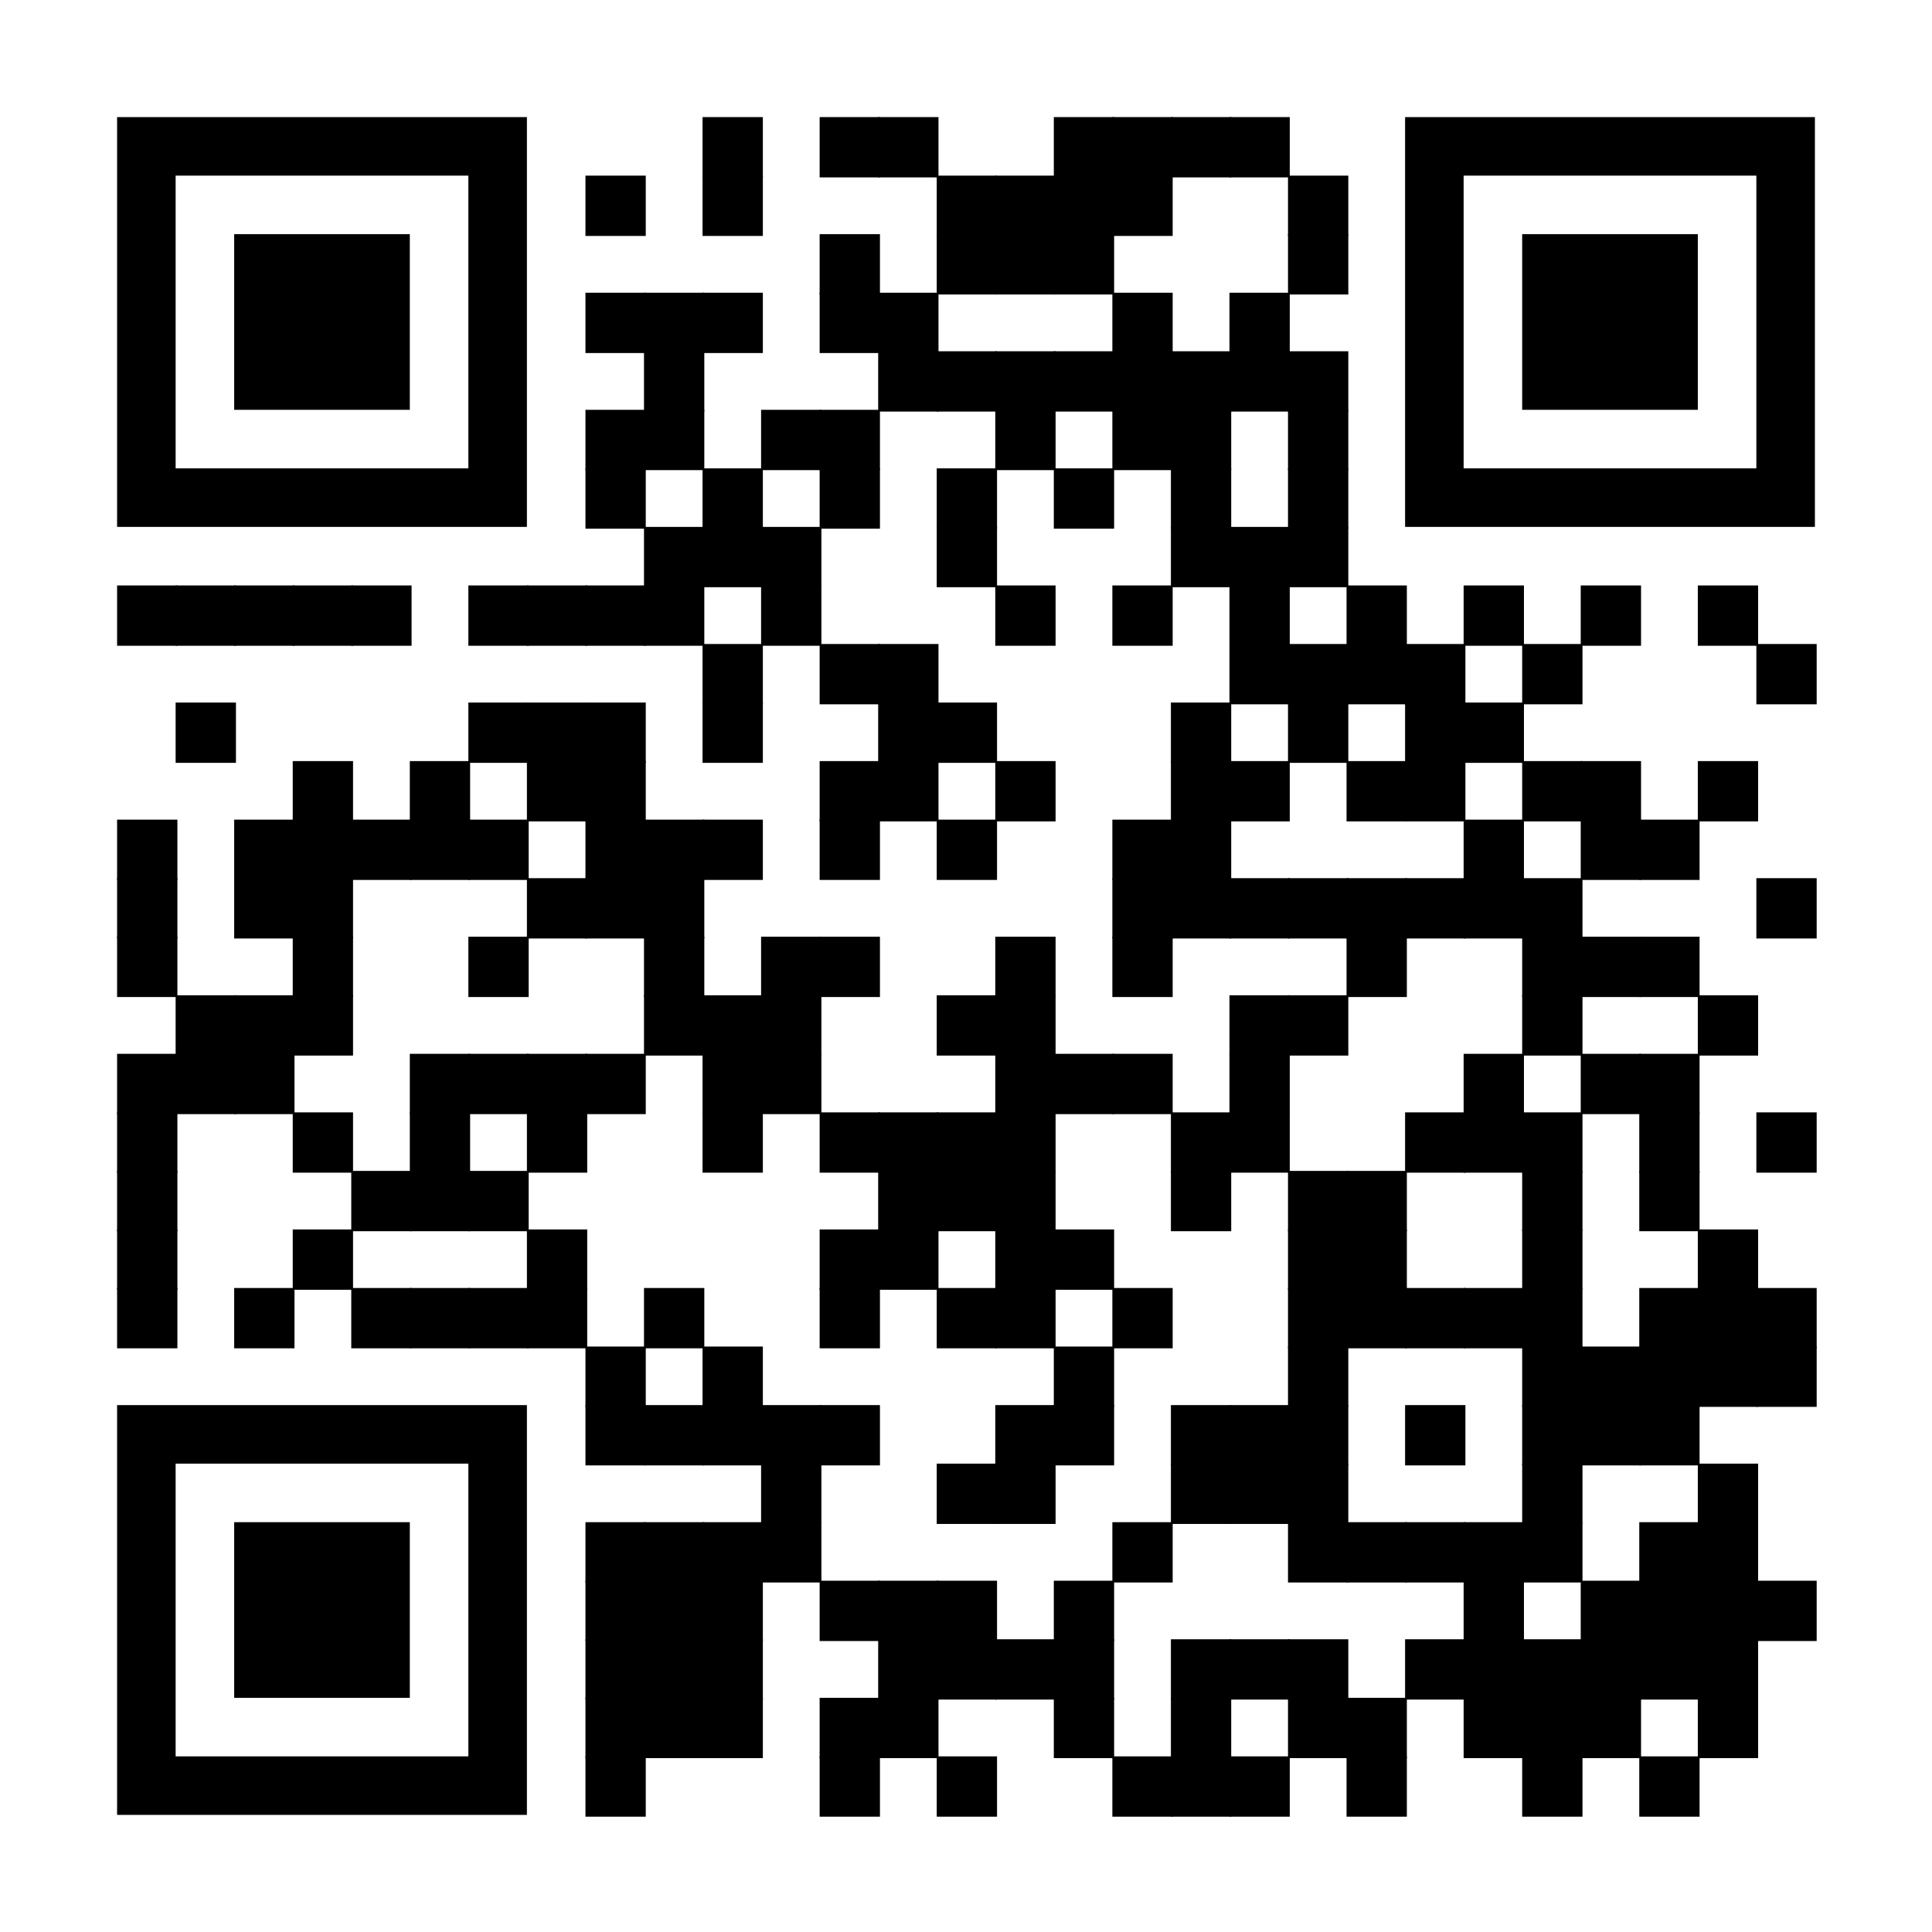
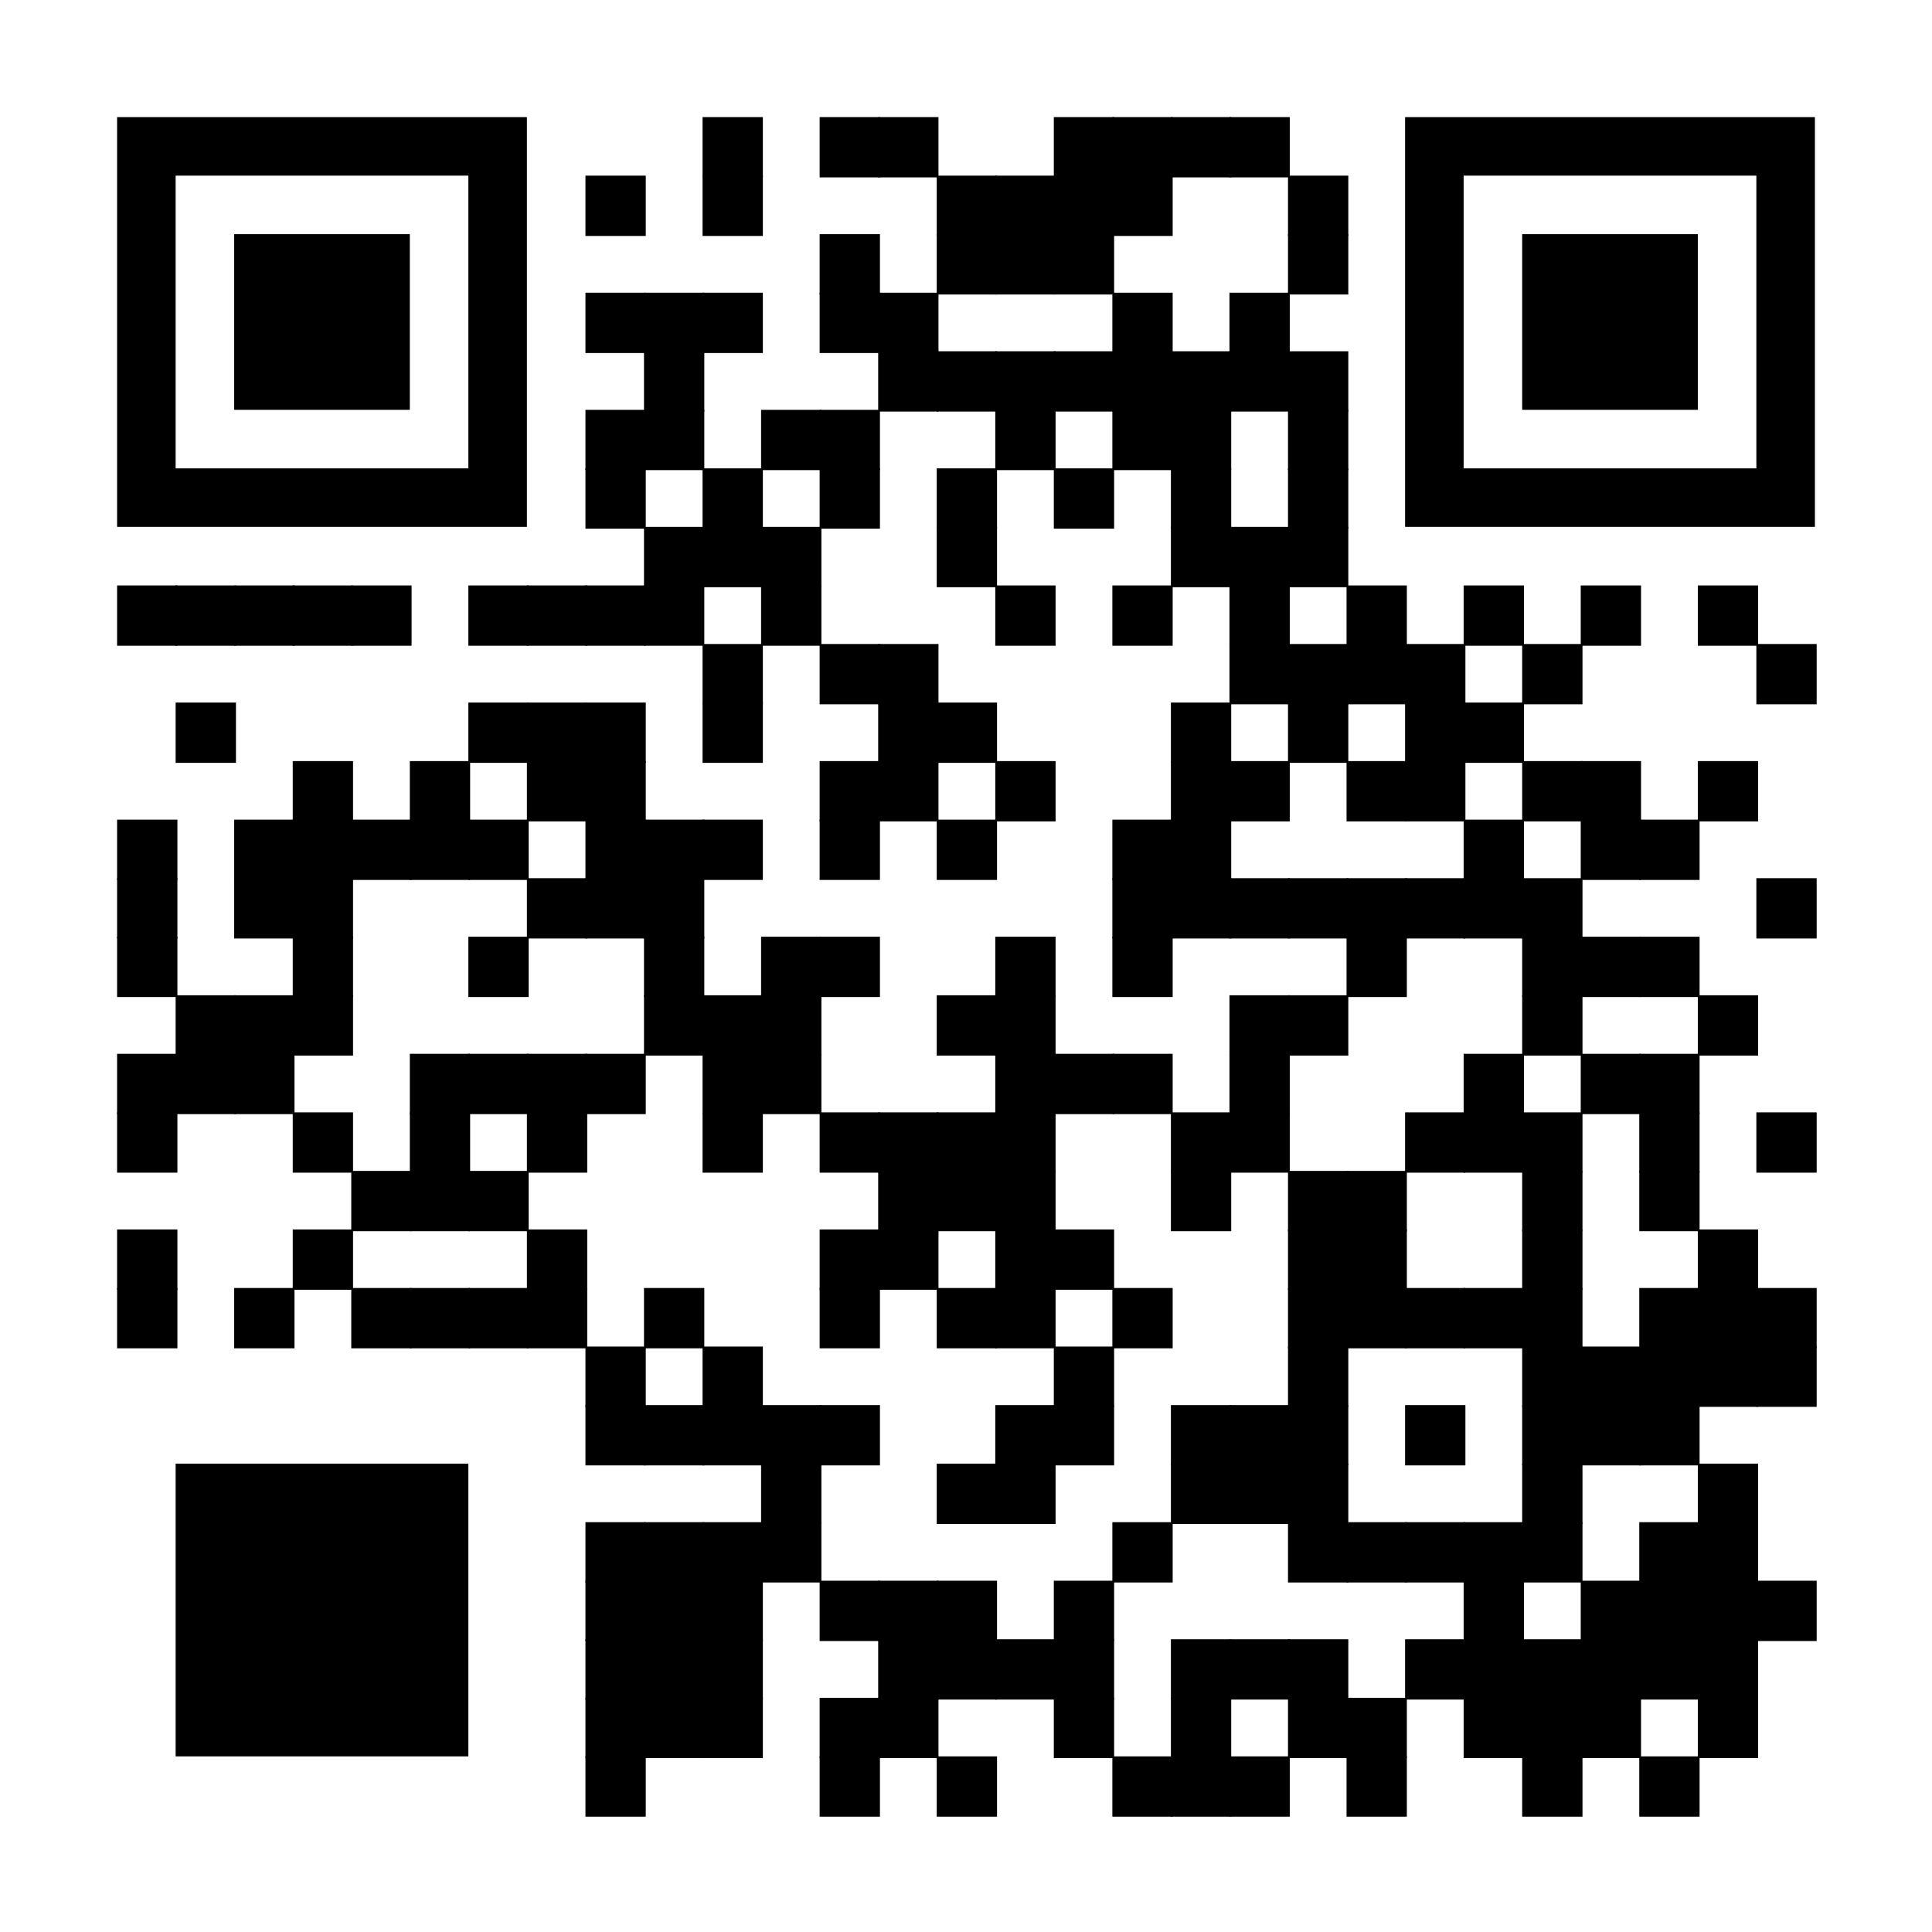
<svg xmlns="http://www.w3.org/2000/svg" xml:space="preserve" width="528" height="528" viewBox="0 0 528 528">
  <g fill="#000000">
    <g transform="translate(192,32) scale(2.747)">
      <rect width="6" height="6" />
    </g>
    <g transform="translate(224,32) scale(2.747)">
      <rect width="6" height="6" />
    </g>
    <g transform="translate(240,32) scale(2.747)">
      <rect width="6" height="6" />
    </g>
    <g transform="translate(288,32) scale(2.747)">
      <rect width="6" height="6" />
    </g>
    <g transform="translate(304,32) scale(2.747)">
      <rect width="6" height="6" />
    </g>
    <g transform="translate(320,32) scale(2.747)">
      <rect width="6" height="6" />
    </g>
    <g transform="translate(336,32) scale(2.747)">
      <rect width="6" height="6" />
    </g>
    <g transform="translate(160,48) scale(2.747)">
      <rect width="6" height="6" />
    </g>
    <g transform="translate(192,48) scale(2.747)">
      <rect width="6" height="6" />
    </g>
    <g transform="translate(256,48) scale(2.747)">
      <rect width="6" height="6" />
    </g>
    <g transform="translate(272,48) scale(2.747)">
      <rect width="6" height="6" />
    </g>
    <g transform="translate(288,48) scale(2.747)">
      <rect width="6" height="6" />
    </g>
    <g transform="translate(304,48) scale(2.747)">
      <rect width="6" height="6" />
    </g>
    <g transform="translate(352,48) scale(2.747)">
      <rect width="6" height="6" />
    </g>
    <g transform="translate(224,64) scale(2.747)">
      <rect width="6" height="6" />
    </g>
    <g transform="translate(256,64) scale(2.747)">
      <rect width="6" height="6" />
    </g>
    <g transform="translate(272,64) scale(2.747)">
      <rect width="6" height="6" />
    </g>
    <g transform="translate(288,64) scale(2.747)">
      <rect width="6" height="6" />
    </g>
    <g transform="translate(352,64) scale(2.747)">
      <rect width="6" height="6" />
    </g>
    <g transform="translate(160,80) scale(2.747)">
      <rect width="6" height="6" />
    </g>
    <g transform="translate(176,80) scale(2.747)">
      <rect width="6" height="6" />
    </g>
    <g transform="translate(192,80) scale(2.747)">
      <rect width="6" height="6" />
    </g>
    <g transform="translate(224,80) scale(2.747)">
      <rect width="6" height="6" />
    </g>
    <g transform="translate(240,80) scale(2.747)">
      <rect width="6" height="6" />
    </g>
    <g transform="translate(304,80) scale(2.747)">
      <rect width="6" height="6" />
    </g>
    <g transform="translate(336,80) scale(2.747)">
      <rect width="6" height="6" />
    </g>
    <g transform="translate(176,96) scale(2.747)">
      <rect width="6" height="6" />
    </g>
    <g transform="translate(240,96) scale(2.747)">
      <rect width="6" height="6" />
    </g>
    <g transform="translate(256,96) scale(2.747)">
      <rect width="6" height="6" />
    </g>
    <g transform="translate(272,96) scale(2.747)">
      <rect width="6" height="6" />
    </g>
    <g transform="translate(288,96) scale(2.747)">
      <rect width="6" height="6" />
    </g>
    <g transform="translate(304,96) scale(2.747)">
      <rect width="6" height="6" />
    </g>
    <g transform="translate(320,96) scale(2.747)">
      <rect width="6" height="6" />
    </g>
    <g transform="translate(336,96) scale(2.747)">
      <rect width="6" height="6" />
    </g>
    <g transform="translate(352,96) scale(2.747)">
      <rect width="6" height="6" />
    </g>
    <g transform="translate(160,112) scale(2.747)">
      <rect width="6" height="6" />
    </g>
    <g transform="translate(176,112) scale(2.747)">
      <rect width="6" height="6" />
    </g>
    <g transform="translate(208,112) scale(2.747)">
      <rect width="6" height="6" />
    </g>
    <g transform="translate(224,112) scale(2.747)">
      <rect width="6" height="6" />
    </g>
    <g transform="translate(272,112) scale(2.747)">
      <rect width="6" height="6" />
    </g>
    <g transform="translate(304,112) scale(2.747)">
      <rect width="6" height="6" />
    </g>
    <g transform="translate(320,112) scale(2.747)">
      <rect width="6" height="6" />
    </g>
    <g transform="translate(352,112) scale(2.747)">
      <rect width="6" height="6" />
    </g>
    <g transform="translate(160,128) scale(2.747)">
      <rect width="6" height="6" />
    </g>
    <g transform="translate(192,128) scale(2.747)">
      <rect width="6" height="6" />
    </g>
    <g transform="translate(224,128) scale(2.747)">
      <rect width="6" height="6" />
    </g>
    <g transform="translate(256,128) scale(2.747)">
      <rect width="6" height="6" />
    </g>
    <g transform="translate(288,128) scale(2.747)">
      <rect width="6" height="6" />
    </g>
    <g transform="translate(320,128) scale(2.747)">
      <rect width="6" height="6" />
    </g>
    <g transform="translate(352,128) scale(2.747)">
      <rect width="6" height="6" />
    </g>
    <g transform="translate(176,144) scale(2.747)">
      <rect width="6" height="6" />
    </g>
    <g transform="translate(192,144) scale(2.747)">
      <rect width="6" height="6" />
    </g>
    <g transform="translate(208,144) scale(2.747)">
      <rect width="6" height="6" />
    </g>
    <g transform="translate(256,144) scale(2.747)">
      <rect width="6" height="6" />
    </g>
    <g transform="translate(320,144) scale(2.747)">
      <rect width="6" height="6" />
    </g>
    <g transform="translate(336,144) scale(2.747)">
      <rect width="6" height="6" />
    </g>
    <g transform="translate(352,144) scale(2.747)">
      <rect width="6" height="6" />
    </g>
    <g transform="translate(32,160) scale(2.747)">
      <rect width="6" height="6" />
    </g>
    <g transform="translate(48,160) scale(2.747)">
      <rect width="6" height="6" />
    </g>
    <g transform="translate(64,160) scale(2.747)">
      <rect width="6" height="6" />
    </g>
    <g transform="translate(80,160) scale(2.747)">
      <rect width="6" height="6" />
    </g>
    <g transform="translate(96,160) scale(2.747)">
      <rect width="6" height="6" />
    </g>
    <g transform="translate(128,160) scale(2.747)">
      <rect width="6" height="6" />
    </g>
    <g transform="translate(144,160) scale(2.747)">
      <rect width="6" height="6" />
    </g>
    <g transform="translate(160,160) scale(2.747)">
      <rect width="6" height="6" />
    </g>
    <g transform="translate(176,160) scale(2.747)">
      <rect width="6" height="6" />
    </g>
    <g transform="translate(208,160) scale(2.747)">
      <rect width="6" height="6" />
    </g>
    <g transform="translate(272,160) scale(2.747)">
      <rect width="6" height="6" />
    </g>
    <g transform="translate(304,160) scale(2.747)">
      <rect width="6" height="6" />
    </g>
    <g transform="translate(336,160) scale(2.747)">
      <rect width="6" height="6" />
    </g>
    <g transform="translate(368,160) scale(2.747)">
      <rect width="6" height="6" />
    </g>
    <g transform="translate(400,160) scale(2.747)">
      <rect width="6" height="6" />
    </g>
    <g transform="translate(432,160) scale(2.747)">
      <rect width="6" height="6" />
    </g>
    <g transform="translate(464,160) scale(2.747)">
      <rect width="6" height="6" />
    </g>
    <g transform="translate(192,176) scale(2.747)">
      <rect width="6" height="6" />
    </g>
    <g transform="translate(224,176) scale(2.747)">
      <rect width="6" height="6" />
    </g>
    <g transform="translate(240,176) scale(2.747)">
      <rect width="6" height="6" />
    </g>
    <g transform="translate(336,176) scale(2.747)">
      <rect width="6" height="6" />
    </g>
    <g transform="translate(352,176) scale(2.747)">
      <rect width="6" height="6" />
    </g>
    <g transform="translate(368,176) scale(2.747)">
      <rect width="6" height="6" />
    </g>
    <g transform="translate(384,176) scale(2.747)">
      <rect width="6" height="6" />
    </g>
    <g transform="translate(416,176) scale(2.747)">
      <rect width="6" height="6" />
    </g>
    <g transform="translate(480,176) scale(2.747)">
      <rect width="6" height="6" />
    </g>
    <g transform="translate(48,192) scale(2.747)">
      <rect width="6" height="6" />
    </g>
    <g transform="translate(128,192) scale(2.747)">
      <rect width="6" height="6" />
    </g>
    <g transform="translate(144,192) scale(2.747)">
      <rect width="6" height="6" />
    </g>
    <g transform="translate(160,192) scale(2.747)">
      <rect width="6" height="6" />
    </g>
    <g transform="translate(192,192) scale(2.747)">
      <rect width="6" height="6" />
    </g>
    <g transform="translate(240,192) scale(2.747)">
      <rect width="6" height="6" />
    </g>
    <g transform="translate(256,192) scale(2.747)">
      <rect width="6" height="6" />
    </g>
    <g transform="translate(320,192) scale(2.747)">
      <rect width="6" height="6" />
    </g>
    <g transform="translate(352,192) scale(2.747)">
      <rect width="6" height="6" />
    </g>
    <g transform="translate(384,192) scale(2.747)">
      <rect width="6" height="6" />
    </g>
    <g transform="translate(400,192) scale(2.747)">
      <rect width="6" height="6" />
    </g>
    <g transform="translate(80,208) scale(2.747)">
      <rect width="6" height="6" />
    </g>
    <g transform="translate(112,208) scale(2.747)">
      <rect width="6" height="6" />
    </g>
    <g transform="translate(144,208) scale(2.747)">
      <rect width="6" height="6" />
    </g>
    <g transform="translate(160,208) scale(2.747)">
      <rect width="6" height="6" />
    </g>
    <g transform="translate(224,208) scale(2.747)">
      <rect width="6" height="6" />
    </g>
    <g transform="translate(240,208) scale(2.747)">
      <rect width="6" height="6" />
    </g>
    <g transform="translate(272,208) scale(2.747)">
      <rect width="6" height="6" />
    </g>
    <g transform="translate(320,208) scale(2.747)">
      <rect width="6" height="6" />
    </g>
    <g transform="translate(336,208) scale(2.747)">
      <rect width="6" height="6" />
    </g>
    <g transform="translate(368,208) scale(2.747)">
      <rect width="6" height="6" />
    </g>
    <g transform="translate(384,208) scale(2.747)">
      <rect width="6" height="6" />
    </g>
    <g transform="translate(416,208) scale(2.747)">
      <rect width="6" height="6" />
    </g>
    <g transform="translate(432,208) scale(2.747)">
      <rect width="6" height="6" />
    </g>
    <g transform="translate(464,208) scale(2.747)">
      <rect width="6" height="6" />
    </g>
    <g transform="translate(32,224) scale(2.747)">
      <rect width="6" height="6" />
    </g>
    <g transform="translate(64,224) scale(2.747)">
      <rect width="6" height="6" />
    </g>
    <g transform="translate(80,224) scale(2.747)">
      <rect width="6" height="6" />
    </g>
    <g transform="translate(96,224) scale(2.747)">
      <rect width="6" height="6" />
    </g>
    <g transform="translate(112,224) scale(2.747)">
      <rect width="6" height="6" />
    </g>
    <g transform="translate(128,224) scale(2.747)">
      <rect width="6" height="6" />
    </g>
    <g transform="translate(160,224) scale(2.747)">
      <rect width="6" height="6" />
    </g>
    <g transform="translate(176,224) scale(2.747)">
      <rect width="6" height="6" />
    </g>
    <g transform="translate(192,224) scale(2.747)">
      <rect width="6" height="6" />
    </g>
    <g transform="translate(224,224) scale(2.747)">
      <rect width="6" height="6" />
    </g>
    <g transform="translate(256,224) scale(2.747)">
      <rect width="6" height="6" />
    </g>
    <g transform="translate(304,224) scale(2.747)">
      <rect width="6" height="6" />
    </g>
    <g transform="translate(320,224) scale(2.747)">
      <rect width="6" height="6" />
    </g>
    <g transform="translate(400,224) scale(2.747)">
      <rect width="6" height="6" />
    </g>
    <g transform="translate(432,224) scale(2.747)">
      <rect width="6" height="6" />
    </g>
    <g transform="translate(448,224) scale(2.747)">
      <rect width="6" height="6" />
    </g>
    <g transform="translate(32,240) scale(2.747)">
      <rect width="6" height="6" />
    </g>
    <g transform="translate(64,240) scale(2.747)">
      <rect width="6" height="6" />
    </g>
    <g transform="translate(80,240) scale(2.747)">
      <rect width="6" height="6" />
    </g>
    <g transform="translate(144,240) scale(2.747)">
      <rect width="6" height="6" />
    </g>
    <g transform="translate(160,240) scale(2.747)">
      <rect width="6" height="6" />
    </g>
    <g transform="translate(176,240) scale(2.747)">
      <rect width="6" height="6" />
    </g>
    <g transform="translate(304,240) scale(2.747)">
      <rect width="6" height="6" />
    </g>
    <g transform="translate(320,240) scale(2.747)">
      <rect width="6" height="6" />
    </g>
    <g transform="translate(336,240) scale(2.747)">
      <rect width="6" height="6" />
    </g>
    <g transform="translate(352,240) scale(2.747)">
      <rect width="6" height="6" />
    </g>
    <g transform="translate(368,240) scale(2.747)">
      <rect width="6" height="6" />
    </g>
    <g transform="translate(384,240) scale(2.747)">
      <rect width="6" height="6" />
    </g>
    <g transform="translate(400,240) scale(2.747)">
      <rect width="6" height="6" />
    </g>
    <g transform="translate(416,240) scale(2.747)">
      <rect width="6" height="6" />
    </g>
    <g transform="translate(480,240) scale(2.747)">
      <rect width="6" height="6" />
    </g>
    <g transform="translate(32,256) scale(2.747)">
      <rect width="6" height="6" />
    </g>
    <g transform="translate(80,256) scale(2.747)">
      <rect width="6" height="6" />
    </g>
    <g transform="translate(128,256) scale(2.747)">
      <rect width="6" height="6" />
    </g>
    <g transform="translate(176,256) scale(2.747)">
      <rect width="6" height="6" />
    </g>
    <g transform="translate(208,256) scale(2.747)">
      <rect width="6" height="6" />
    </g>
    <g transform="translate(224,256) scale(2.747)">
      <rect width="6" height="6" />
    </g>
    <g transform="translate(272,256) scale(2.747)">
      <rect width="6" height="6" />
    </g>
    <g transform="translate(304,256) scale(2.747)">
      <rect width="6" height="6" />
    </g>
    <g transform="translate(368,256) scale(2.747)">
      <rect width="6" height="6" />
    </g>
    <g transform="translate(416,256) scale(2.747)">
      <rect width="6" height="6" />
    </g>
    <g transform="translate(432,256) scale(2.747)">
      <rect width="6" height="6" />
    </g>
    <g transform="translate(448,256) scale(2.747)">
      <rect width="6" height="6" />
    </g>
    <g transform="translate(48,272) scale(2.747)">
      <rect width="6" height="6" />
    </g>
    <g transform="translate(64,272) scale(2.747)">
      <rect width="6" height="6" />
    </g>
    <g transform="translate(80,272) scale(2.747)">
      <rect width="6" height="6" />
    </g>
    <g transform="translate(176,272) scale(2.747)">
      <rect width="6" height="6" />
    </g>
    <g transform="translate(192,272) scale(2.747)">
      <rect width="6" height="6" />
    </g>
    <g transform="translate(208,272) scale(2.747)">
      <rect width="6" height="6" />
    </g>
    <g transform="translate(256,272) scale(2.747)">
      <rect width="6" height="6" />
    </g>
    <g transform="translate(272,272) scale(2.747)">
      <rect width="6" height="6" />
    </g>
    <g transform="translate(336,272) scale(2.747)">
      <rect width="6" height="6" />
    </g>
    <g transform="translate(352,272) scale(2.747)">
      <rect width="6" height="6" />
    </g>
    <g transform="translate(416,272) scale(2.747)">
      <rect width="6" height="6" />
    </g>
    <g transform="translate(464,272) scale(2.747)">
      <rect width="6" height="6" />
    </g>
    <g transform="translate(32,288) scale(2.747)">
      <rect width="6" height="6" />
    </g>
    <g transform="translate(48,288) scale(2.747)">
      <rect width="6" height="6" />
    </g>
    <g transform="translate(64,288) scale(2.747)">
      <rect width="6" height="6" />
    </g>
    <g transform="translate(112,288) scale(2.747)">
      <rect width="6" height="6" />
    </g>
    <g transform="translate(128,288) scale(2.747)">
      <rect width="6" height="6" />
    </g>
    <g transform="translate(144,288) scale(2.747)">
      <rect width="6" height="6" />
    </g>
    <g transform="translate(160,288) scale(2.747)">
      <rect width="6" height="6" />
    </g>
    <g transform="translate(192,288) scale(2.747)">
      <rect width="6" height="6" />
    </g>
    <g transform="translate(208,288) scale(2.747)">
      <rect width="6" height="6" />
    </g>
    <g transform="translate(272,288) scale(2.747)">
      <rect width="6" height="6" />
    </g>
    <g transform="translate(288,288) scale(2.747)">
      <rect width="6" height="6" />
    </g>
    <g transform="translate(304,288) scale(2.747)">
      <rect width="6" height="6" />
    </g>
    <g transform="translate(336,288) scale(2.747)">
      <rect width="6" height="6" />
    </g>
    <g transform="translate(400,288) scale(2.747)">
      <rect width="6" height="6" />
    </g>
    <g transform="translate(432,288) scale(2.747)">
      <rect width="6" height="6" />
    </g>
    <g transform="translate(448,288) scale(2.747)">
      <rect width="6" height="6" />
    </g>
    <g transform="translate(32,304) scale(2.747)">
      <rect width="6" height="6" />
    </g>
    <g transform="translate(80,304) scale(2.747)">
      <rect width="6" height="6" />
    </g>
    <g transform="translate(112,304) scale(2.747)">
      <rect width="6" height="6" />
    </g>
    <g transform="translate(144,304) scale(2.747)">
      <rect width="6" height="6" />
    </g>
    <g transform="translate(192,304) scale(2.747)">
      <rect width="6" height="6" />
    </g>
    <g transform="translate(224,304) scale(2.747)">
      <rect width="6" height="6" />
    </g>
    <g transform="translate(240,304) scale(2.747)">
      <rect width="6" height="6" />
    </g>
    <g transform="translate(256,304) scale(2.747)">
      <rect width="6" height="6" />
    </g>
    <g transform="translate(272,304) scale(2.747)">
      <rect width="6" height="6" />
    </g>
    <g transform="translate(320,304) scale(2.747)">
      <rect width="6" height="6" />
    </g>
    <g transform="translate(336,304) scale(2.747)">
      <rect width="6" height="6" />
    </g>
    <g transform="translate(384,304) scale(2.747)">
      <rect width="6" height="6" />
    </g>
    <g transform="translate(400,304) scale(2.747)">
      <rect width="6" height="6" />
    </g>
    <g transform="translate(416,304) scale(2.747)">
      <rect width="6" height="6" />
    </g>
    <g transform="translate(448,304) scale(2.747)">
      <rect width="6" height="6" />
    </g>
    <g transform="translate(480,304) scale(2.747)">
      <rect width="6" height="6" />
    </g>
    <g transform="translate(32,320) scale(2.747)">
-       <rect width="6" height="6" />
-     </g>
+       </g>
    <g transform="translate(96,320) scale(2.747)">
      <rect width="6" height="6" />
    </g>
    <g transform="translate(112,320) scale(2.747)">
      <rect width="6" height="6" />
    </g>
    <g transform="translate(128,320) scale(2.747)">
      <rect width="6" height="6" />
    </g>
    <g transform="translate(240,320) scale(2.747)">
      <rect width="6" height="6" />
    </g>
    <g transform="translate(256,320) scale(2.747)">
      <rect width="6" height="6" />
    </g>
    <g transform="translate(272,320) scale(2.747)">
      <rect width="6" height="6" />
    </g>
    <g transform="translate(320,320) scale(2.747)">
      <rect width="6" height="6" />
    </g>
    <g transform="translate(352,320) scale(2.747)">
      <rect width="6" height="6" />
    </g>
    <g transform="translate(368,320) scale(2.747)">
      <rect width="6" height="6" />
    </g>
    <g transform="translate(416,320) scale(2.747)">
      <rect width="6" height="6" />
    </g>
    <g transform="translate(448,320) scale(2.747)">
      <rect width="6" height="6" />
    </g>
    <g transform="translate(32,336) scale(2.747)">
      <rect width="6" height="6" />
    </g>
    <g transform="translate(80,336) scale(2.747)">
      <rect width="6" height="6" />
    </g>
    <g transform="translate(144,336) scale(2.747)">
      <rect width="6" height="6" />
    </g>
    <g transform="translate(224,336) scale(2.747)">
      <rect width="6" height="6" />
    </g>
    <g transform="translate(240,336) scale(2.747)">
      <rect width="6" height="6" />
    </g>
    <g transform="translate(272,336) scale(2.747)">
      <rect width="6" height="6" />
    </g>
    <g transform="translate(288,336) scale(2.747)">
      <rect width="6" height="6" />
    </g>
    <g transform="translate(352,336) scale(2.747)">
      <rect width="6" height="6" />
    </g>
    <g transform="translate(368,336) scale(2.747)">
      <rect width="6" height="6" />
    </g>
    <g transform="translate(416,336) scale(2.747)">
      <rect width="6" height="6" />
    </g>
    <g transform="translate(464,336) scale(2.747)">
      <rect width="6" height="6" />
    </g>
    <g transform="translate(32,352) scale(2.747)">
      <rect width="6" height="6" />
    </g>
    <g transform="translate(64,352) scale(2.747)">
      <rect width="6" height="6" />
    </g>
    <g transform="translate(96,352) scale(2.747)">
      <rect width="6" height="6" />
    </g>
    <g transform="translate(112,352) scale(2.747)">
      <rect width="6" height="6" />
    </g>
    <g transform="translate(128,352) scale(2.747)">
      <rect width="6" height="6" />
    </g>
    <g transform="translate(144,352) scale(2.747)">
      <rect width="6" height="6" />
    </g>
    <g transform="translate(176,352) scale(2.747)">
      <rect width="6" height="6" />
    </g>
    <g transform="translate(224,352) scale(2.747)">
      <rect width="6" height="6" />
    </g>
    <g transform="translate(256,352) scale(2.747)">
      <rect width="6" height="6" />
    </g>
    <g transform="translate(272,352) scale(2.747)">
      <rect width="6" height="6" />
    </g>
    <g transform="translate(304,352) scale(2.747)">
      <rect width="6" height="6" />
    </g>
    <g transform="translate(352,352) scale(2.747)">
      <rect width="6" height="6" />
    </g>
    <g transform="translate(368,352) scale(2.747)">
      <rect width="6" height="6" />
    </g>
    <g transform="translate(384,352) scale(2.747)">
      <rect width="6" height="6" />
    </g>
    <g transform="translate(400,352) scale(2.747)">
      <rect width="6" height="6" />
    </g>
    <g transform="translate(416,352) scale(2.747)">
      <rect width="6" height="6" />
    </g>
    <g transform="translate(448,352) scale(2.747)">
      <rect width="6" height="6" />
    </g>
    <g transform="translate(464,352) scale(2.747)">
      <rect width="6" height="6" />
    </g>
    <g transform="translate(480,352) scale(2.747)">
      <rect width="6" height="6" />
    </g>
    <g transform="translate(160,368) scale(2.747)">
      <rect width="6" height="6" />
    </g>
    <g transform="translate(192,368) scale(2.747)">
      <rect width="6" height="6" />
    </g>
    <g transform="translate(288,368) scale(2.747)">
      <rect width="6" height="6" />
    </g>
    <g transform="translate(352,368) scale(2.747)">
      <rect width="6" height="6" />
    </g>
    <g transform="translate(416,368) scale(2.747)">
      <rect width="6" height="6" />
    </g>
    <g transform="translate(432,368) scale(2.747)">
      <rect width="6" height="6" />
    </g>
    <g transform="translate(448,368) scale(2.747)">
      <rect width="6" height="6" />
    </g>
    <g transform="translate(464,368) scale(2.747)">
      <rect width="6" height="6" />
    </g>
    <g transform="translate(480,368) scale(2.747)">
      <rect width="6" height="6" />
    </g>
    <g transform="translate(160,384) scale(2.747)">
      <rect width="6" height="6" />
    </g>
    <g transform="translate(176,384) scale(2.747)">
      <rect width="6" height="6" />
    </g>
    <g transform="translate(192,384) scale(2.747)">
      <rect width="6" height="6" />
    </g>
    <g transform="translate(208,384) scale(2.747)">
      <rect width="6" height="6" />
    </g>
    <g transform="translate(224,384) scale(2.747)">
      <rect width="6" height="6" />
    </g>
    <g transform="translate(272,384) scale(2.747)">
      <rect width="6" height="6" />
    </g>
    <g transform="translate(288,384) scale(2.747)">
      <rect width="6" height="6" />
    </g>
    <g transform="translate(320,384) scale(2.747)">
      <rect width="6" height="6" />
    </g>
    <g transform="translate(336,384) scale(2.747)">
      <rect width="6" height="6" />
    </g>
    <g transform="translate(352,384) scale(2.747)">
      <rect width="6" height="6" />
    </g>
    <g transform="translate(384,384) scale(2.747)">
      <rect width="6" height="6" />
    </g>
    <g transform="translate(416,384) scale(2.747)">
      <rect width="6" height="6" />
    </g>
    <g transform="translate(432,384) scale(2.747)">
      <rect width="6" height="6" />
    </g>
    <g transform="translate(448,384) scale(2.747)">
      <rect width="6" height="6" />
    </g>
    <g transform="translate(208,400) scale(2.747)">
      <rect width="6" height="6" />
    </g>
    <g transform="translate(256,400) scale(2.747)">
      <rect width="6" height="6" />
    </g>
    <g transform="translate(272,400) scale(2.747)">
      <rect width="6" height="6" />
    </g>
    <g transform="translate(320,400) scale(2.747)">
      <rect width="6" height="6" />
    </g>
    <g transform="translate(336,400) scale(2.747)">
      <rect width="6" height="6" />
    </g>
    <g transform="translate(352,400) scale(2.747)">
      <rect width="6" height="6" />
    </g>
    <g transform="translate(416,400) scale(2.747)">
      <rect width="6" height="6" />
    </g>
    <g transform="translate(464,400) scale(2.747)">
      <rect width="6" height="6" />
    </g>
    <g transform="translate(160,416) scale(2.747)">
      <rect width="6" height="6" />
    </g>
    <g transform="translate(176,416) scale(2.747)">
      <rect width="6" height="6" />
    </g>
    <g transform="translate(192,416) scale(2.747)">
      <rect width="6" height="6" />
    </g>
    <g transform="translate(208,416) scale(2.747)">
      <rect width="6" height="6" />
    </g>
    <g transform="translate(304,416) scale(2.747)">
      <rect width="6" height="6" />
    </g>
    <g transform="translate(352,416) scale(2.747)">
      <rect width="6" height="6" />
    </g>
    <g transform="translate(368,416) scale(2.747)">
      <rect width="6" height="6" />
    </g>
    <g transform="translate(384,416) scale(2.747)">
      <rect width="6" height="6" />
    </g>
    <g transform="translate(400,416) scale(2.747)">
      <rect width="6" height="6" />
    </g>
    <g transform="translate(416,416) scale(2.747)">
      <rect width="6" height="6" />
    </g>
    <g transform="translate(448,416) scale(2.747)">
      <rect width="6" height="6" />
    </g>
    <g transform="translate(464,416) scale(2.747)">
      <rect width="6" height="6" />
    </g>
    <g transform="translate(160,432) scale(2.747)">
      <rect width="6" height="6" />
    </g>
    <g transform="translate(176,432) scale(2.747)">
      <rect width="6" height="6" />
    </g>
    <g transform="translate(192,432) scale(2.747)">
      <rect width="6" height="6" />
    </g>
    <g transform="translate(224,432) scale(2.747)">
      <rect width="6" height="6" />
    </g>
    <g transform="translate(240,432) scale(2.747)">
      <rect width="6" height="6" />
    </g>
    <g transform="translate(256,432) scale(2.747)">
      <rect width="6" height="6" />
    </g>
    <g transform="translate(288,432) scale(2.747)">
      <rect width="6" height="6" />
    </g>
    <g transform="translate(400,432) scale(2.747)">
      <rect width="6" height="6" />
    </g>
    <g transform="translate(432,432) scale(2.747)">
      <rect width="6" height="6" />
    </g>
    <g transform="translate(448,432) scale(2.747)">
      <rect width="6" height="6" />
    </g>
    <g transform="translate(464,432) scale(2.747)">
      <rect width="6" height="6" />
    </g>
    <g transform="translate(480,432) scale(2.747)">
      <rect width="6" height="6" />
    </g>
    <g transform="translate(160,448) scale(2.747)">
      <rect width="6" height="6" />
    </g>
    <g transform="translate(176,448) scale(2.747)">
      <rect width="6" height="6" />
    </g>
    <g transform="translate(192,448) scale(2.747)">
      <rect width="6" height="6" />
    </g>
    <g transform="translate(240,448) scale(2.747)">
      <rect width="6" height="6" />
    </g>
    <g transform="translate(256,448) scale(2.747)">
      <rect width="6" height="6" />
    </g>
    <g transform="translate(272,448) scale(2.747)">
      <rect width="6" height="6" />
    </g>
    <g transform="translate(288,448) scale(2.747)">
      <rect width="6" height="6" />
    </g>
    <g transform="translate(320,448) scale(2.747)">
      <rect width="6" height="6" />
    </g>
    <g transform="translate(336,448) scale(2.747)">
      <rect width="6" height="6" />
    </g>
    <g transform="translate(352,448) scale(2.747)">
      <rect width="6" height="6" />
    </g>
    <g transform="translate(384,448) scale(2.747)">
      <rect width="6" height="6" />
    </g>
    <g transform="translate(400,448) scale(2.747)">
      <rect width="6" height="6" />
    </g>
    <g transform="translate(416,448) scale(2.747)">
      <rect width="6" height="6" />
    </g>
    <g transform="translate(432,448) scale(2.747)">
      <rect width="6" height="6" />
    </g>
    <g transform="translate(448,448) scale(2.747)">
      <rect width="6" height="6" />
    </g>
    <g transform="translate(464,448) scale(2.747)">
      <rect width="6" height="6" />
    </g>
    <g transform="translate(160,464) scale(2.747)">
      <rect width="6" height="6" />
    </g>
    <g transform="translate(176,464) scale(2.747)">
      <rect width="6" height="6" />
    </g>
    <g transform="translate(192,464) scale(2.747)">
      <rect width="6" height="6" />
    </g>
    <g transform="translate(224,464) scale(2.747)">
      <rect width="6" height="6" />
    </g>
    <g transform="translate(240,464) scale(2.747)">
      <rect width="6" height="6" />
    </g>
    <g transform="translate(288,464) scale(2.747)">
      <rect width="6" height="6" />
    </g>
    <g transform="translate(320,464) scale(2.747)">
      <rect width="6" height="6" />
    </g>
    <g transform="translate(352,464) scale(2.747)">
      <rect width="6" height="6" />
    </g>
    <g transform="translate(368,464) scale(2.747)">
      <rect width="6" height="6" />
    </g>
    <g transform="translate(400,464) scale(2.747)">
      <rect width="6" height="6" />
    </g>
    <g transform="translate(416,464) scale(2.747)">
      <rect width="6" height="6" />
    </g>
    <g transform="translate(432,464) scale(2.747)">
      <rect width="6" height="6" />
    </g>
    <g transform="translate(464,464) scale(2.747)">
      <rect width="6" height="6" />
    </g>
    <g transform="translate(160,480) scale(2.747)">
      <rect width="6" height="6" />
    </g>
    <g transform="translate(224,480) scale(2.747)">
      <rect width="6" height="6" />
    </g>
    <g transform="translate(256,480) scale(2.747)">
      <rect width="6" height="6" />
    </g>
    <g transform="translate(304,480) scale(2.747)">
      <rect width="6" height="6" />
    </g>
    <g transform="translate(320,480) scale(2.747)">
      <rect width="6" height="6" />
    </g>
    <g transform="translate(336,480) scale(2.747)">
      <rect width="6" height="6" />
    </g>
    <g transform="translate(368,480) scale(2.747)">
      <rect width="6" height="6" />
    </g>
    <g transform="translate(416,480) scale(2.747)">
      <rect width="6" height="6" />
    </g>
    <g transform="translate(448,480) scale(2.747)">
      <rect width="6" height="6" />
    </g>
    <g transform="translate(32,32)">
      <g transform="scale(8)">
        <path d="M0,0v14h14V0H0z M12,12H2V2h10V12z" />
      </g>
    </g>
    <g transform="translate(384,32)">
      <g transform="scale(8)">
        <path d="M0,0v14h14V0H0z M12,12H2V2h10V12z" />
      </g>
    </g>
    <g transform="translate(32,384)">
      <g transform="scale(8)">
-         <path d="M0,0v14h14V0H0z M12,12H2V2h10V12z" />
+         <path d="M0,0v14h14H0z M12,12H2V2h10V12z" />
      </g>
    </g>
    <g transform="translate(64,64)">
      <g transform="scale(8)">
        <rect width="6" height="6" />
      </g>
    </g>
    <g transform="translate(416,64)">
      <g transform="scale(8)">
        <rect width="6" height="6" />
      </g>
    </g>
    <g transform="translate(64,416)">
      <g transform="scale(8)">
        <rect width="6" height="6" />
      </g>
    </g>
  </g>
</svg>